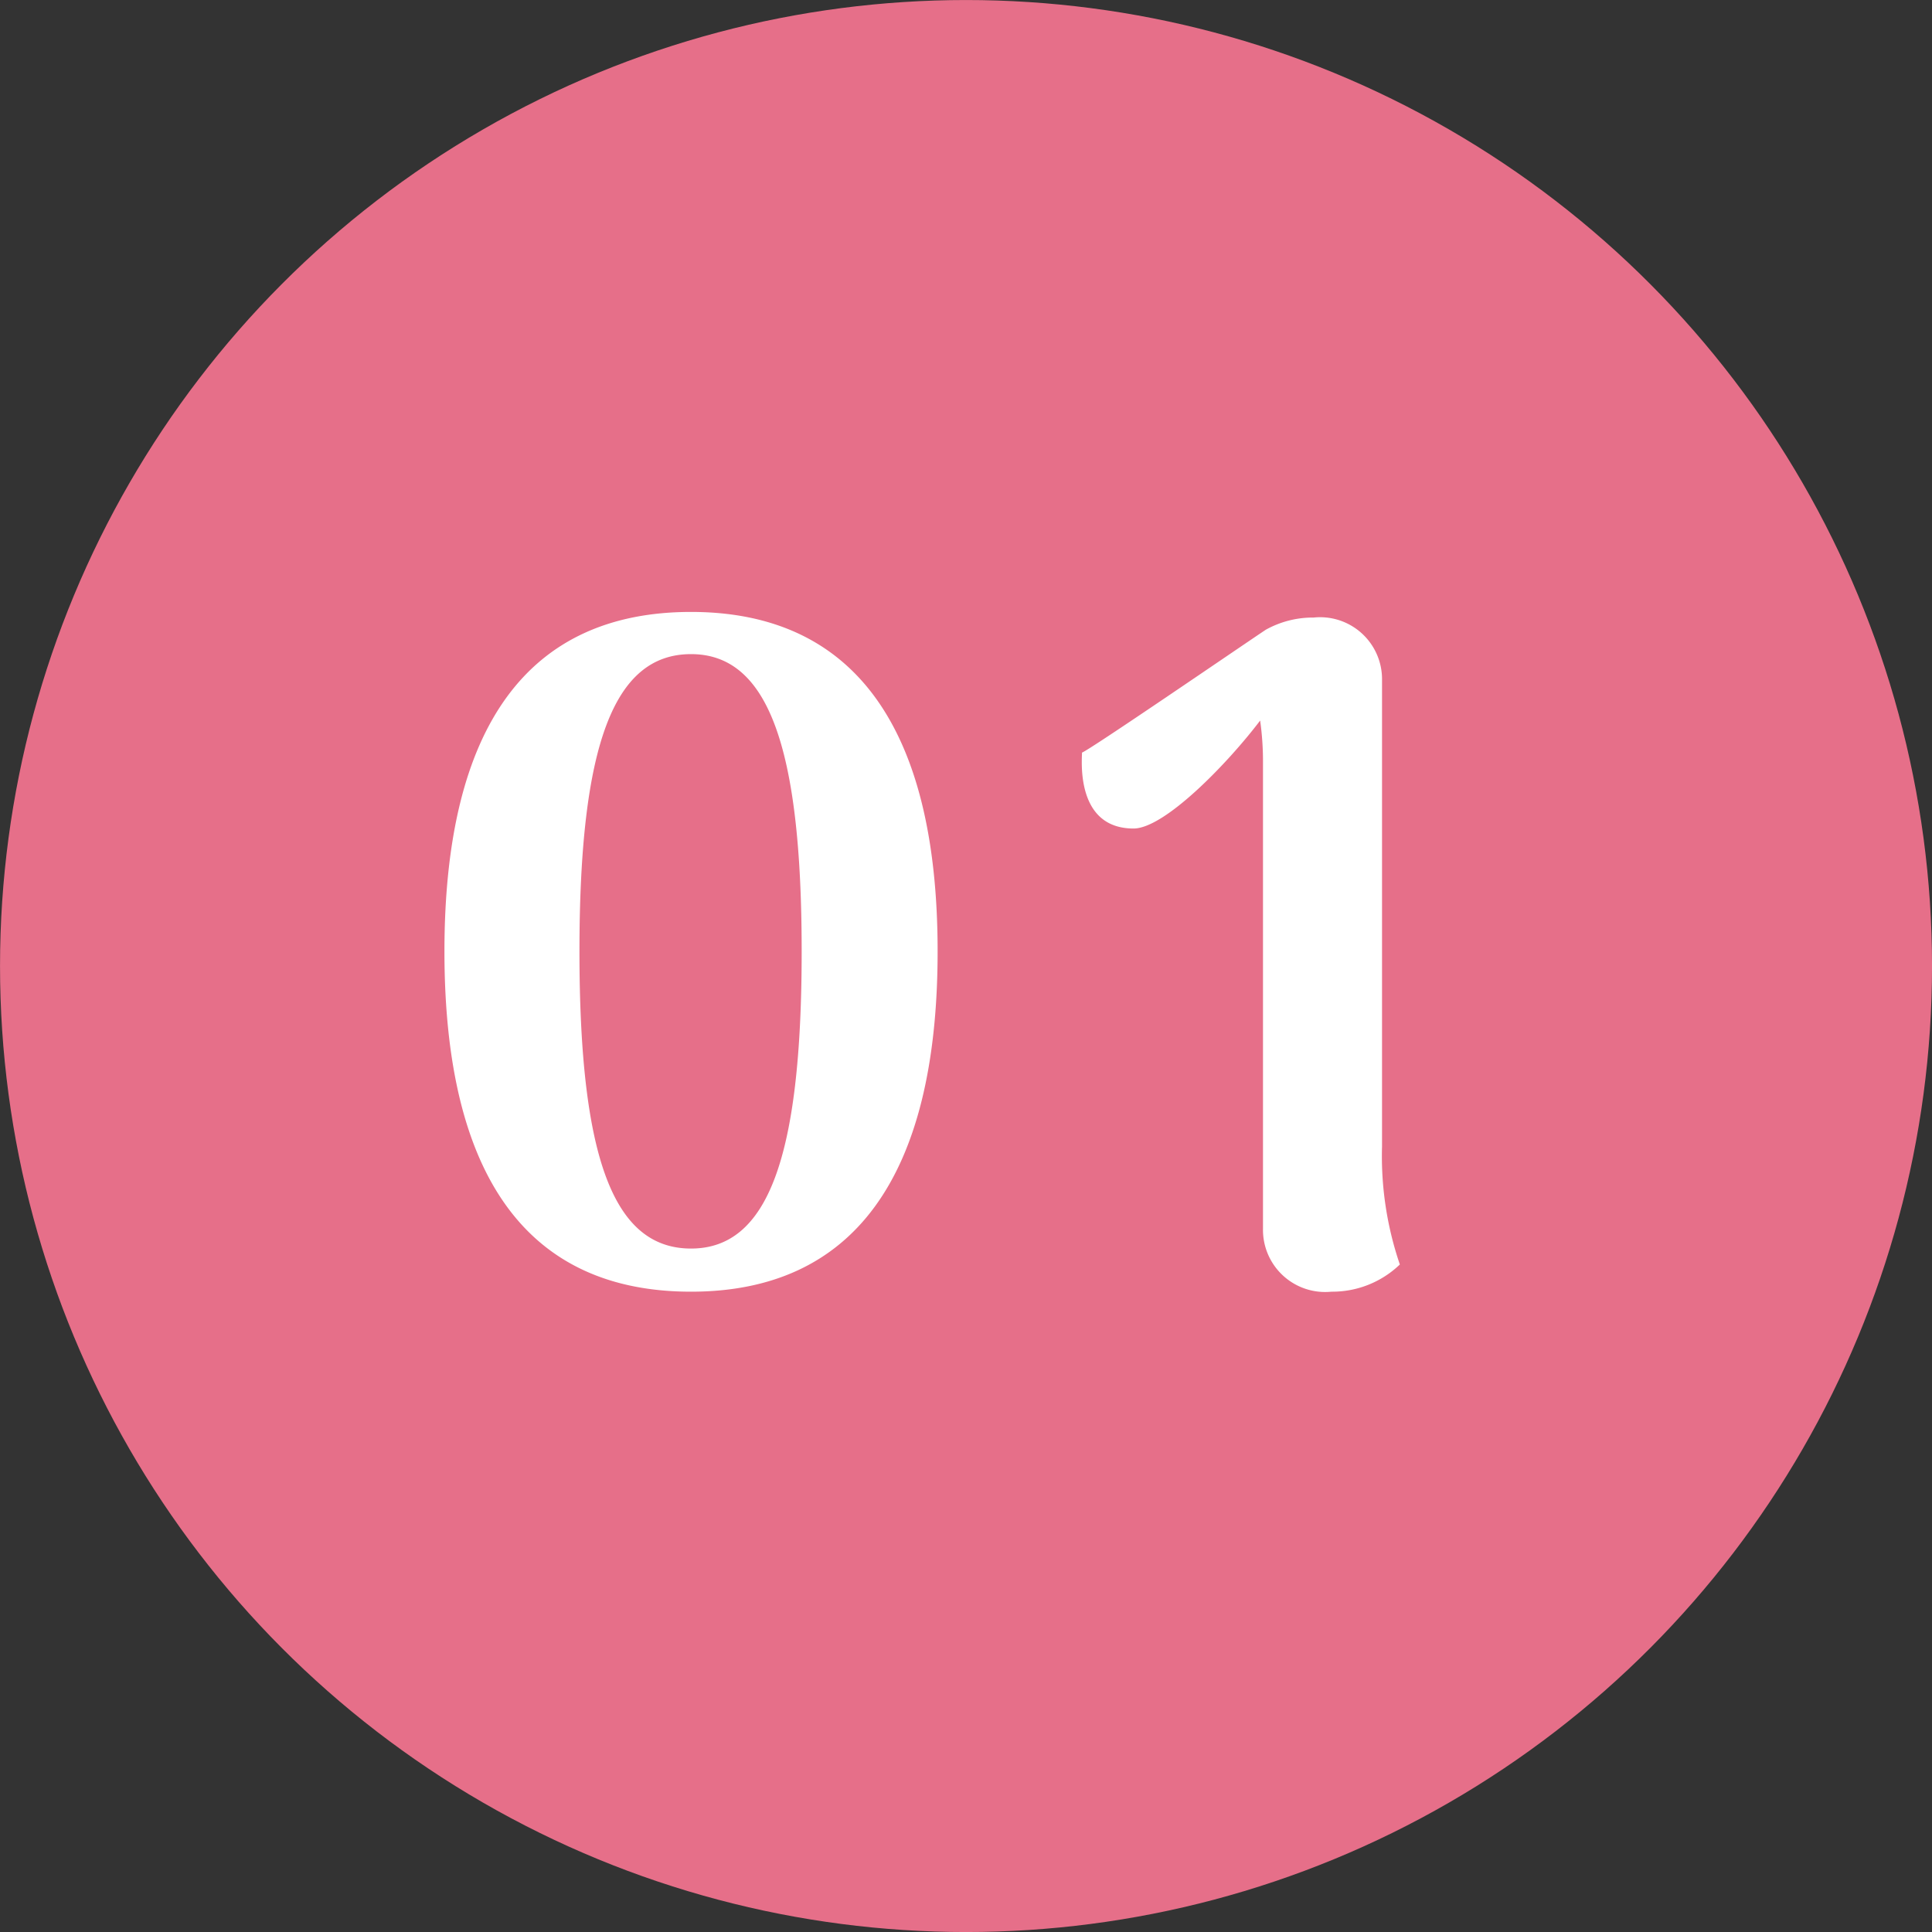
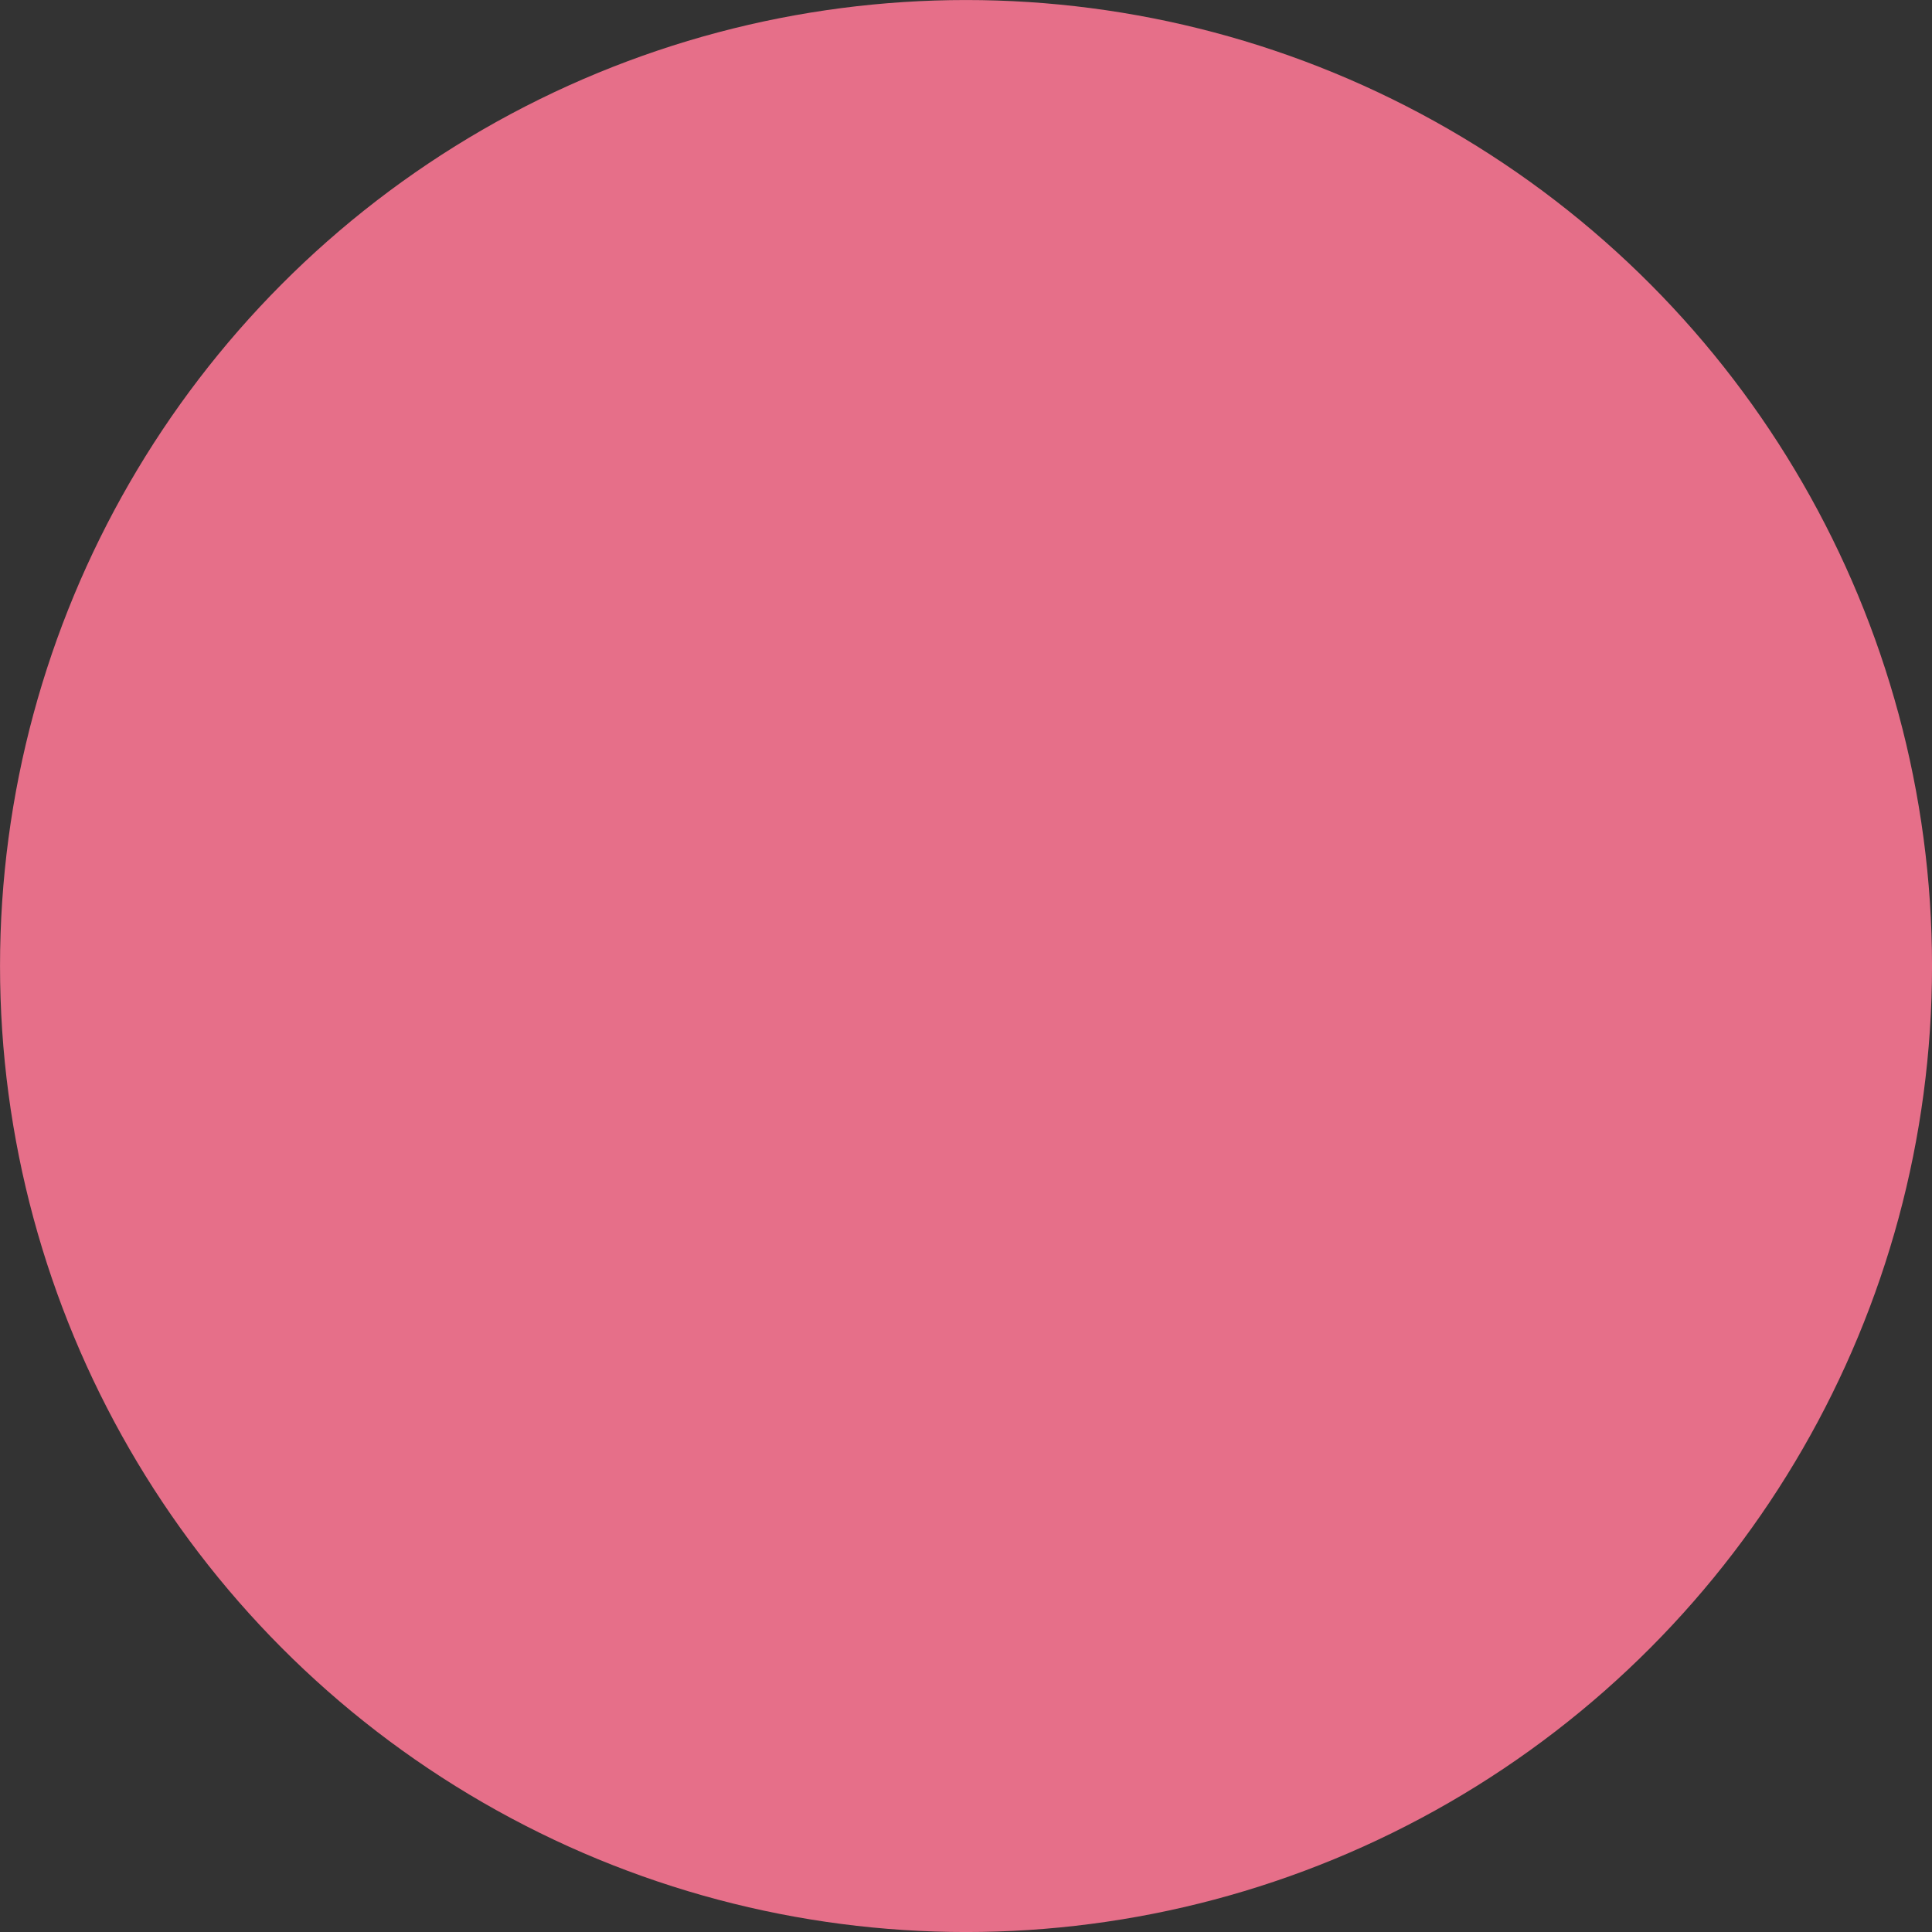
<svg xmlns="http://www.w3.org/2000/svg" width="68" height="68" viewBox="0 0 68 68">
  <rect x="0" y="0" width="68" height="68" fill="#333333" stroke="none" />
  <g id="グループ_43" data-name="グループ 43" transform="translate(-656 -2968)">
    <g id="グループ_19" data-name="グループ 19" transform="translate(19.938 1172.938)">
      <circle id="楕円形_1" data-name="楕円形 1" cx="34" cy="34" r="34" transform="translate(636.063 1795.063)" fill="#e66f89" />
-       <path id="パス_128" data-name="パス 128" d="M-8.679.462C-3,.462,0-3.531,0-11.517,0-19.47-3-23.463-8.679-23.463c-5.709,0-8.679,3.993-8.679,11.946C-17.358-3.531-14.388.462-8.679.462Zm0-1.518c-2.706,0-3.927-3.135-3.927-10.461,0-7.293,1.221-10.461,3.927-10.461,2.673,0,3.894,3.168,3.894,10.461C-4.785-4.191-6.006-1.056-8.679-1.056Zm24.321-3.6V-21.087a2.18,2.18,0,0,0-2.409-2.178,3.406,3.406,0,0,0-1.683.429c-.891.594-6.237,4.257-6.468,4.323,0,.264-.231,2.673,1.815,2.673,1.089,0,3.3-2.277,4.455-3.8a10.334,10.334,0,0,1,.1,1.518V-1.749A2.187,2.187,0,0,0,13.86.462a3.43,3.43,0,0,0,2.409-.957A11.81,11.81,0,0,1,15.642-4.653Z" transform="translate(669.063 1840.063)" fill="#fff" />
    </g>
  </g>
</svg>